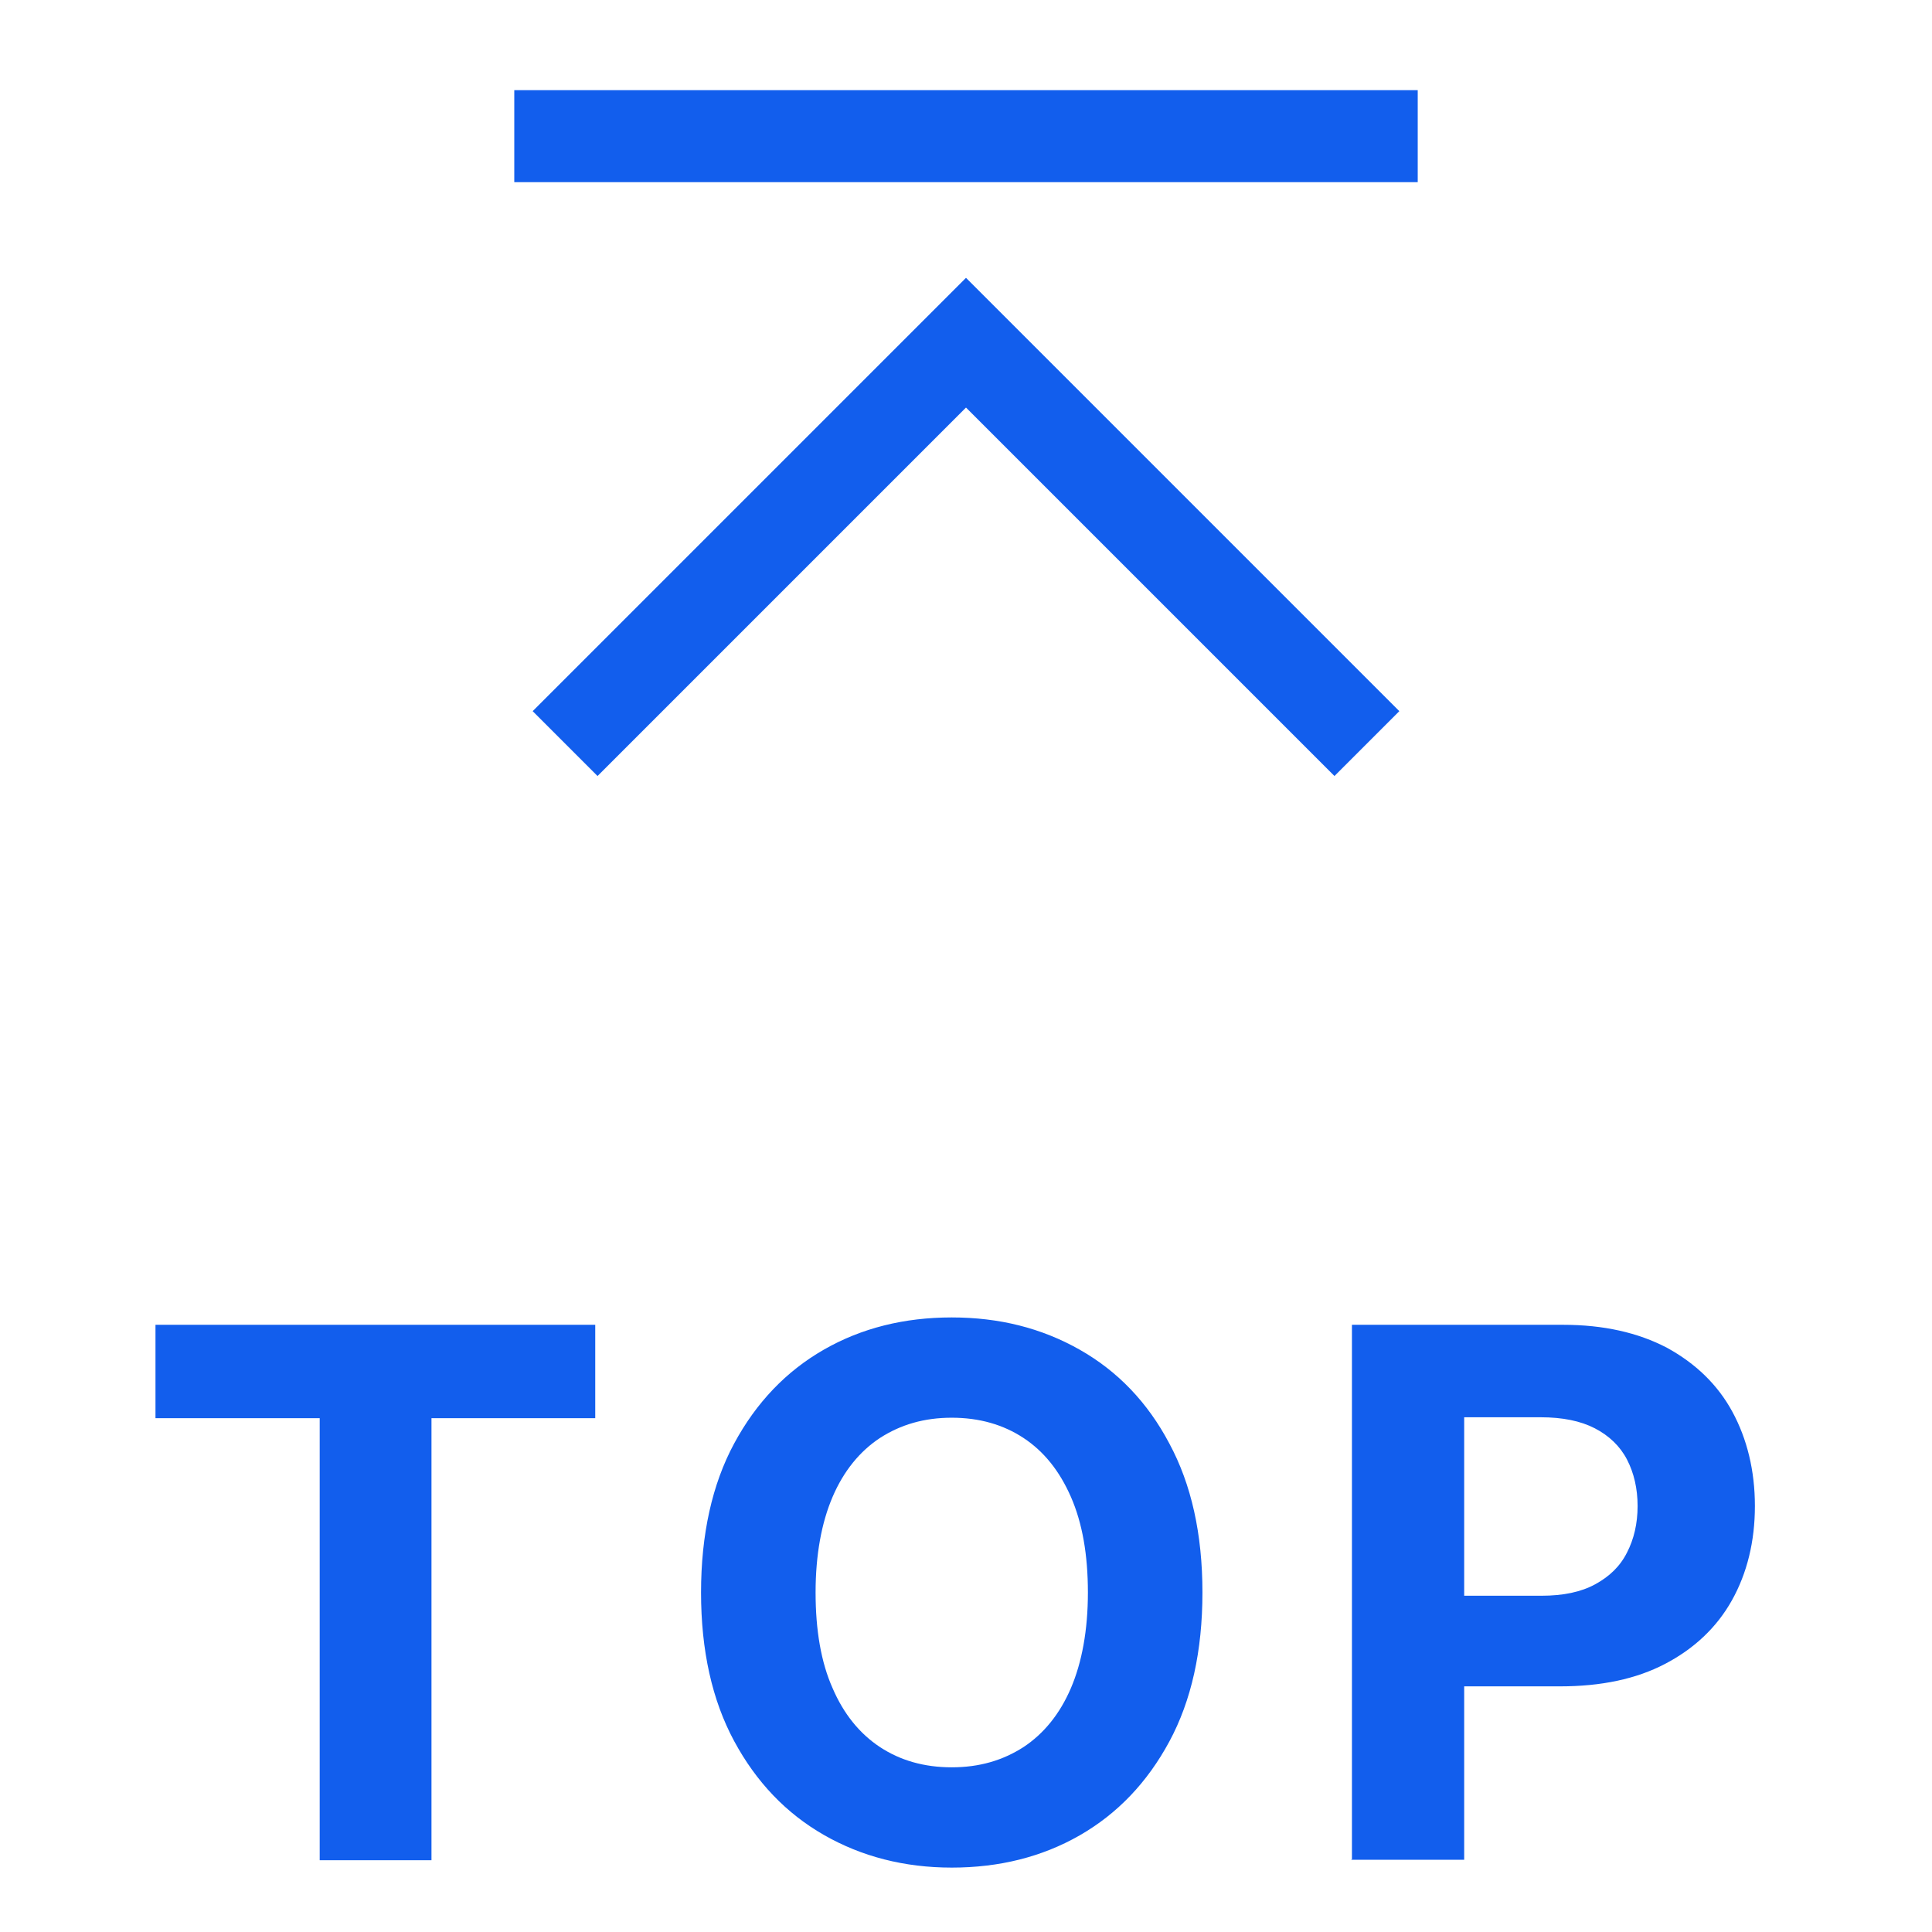
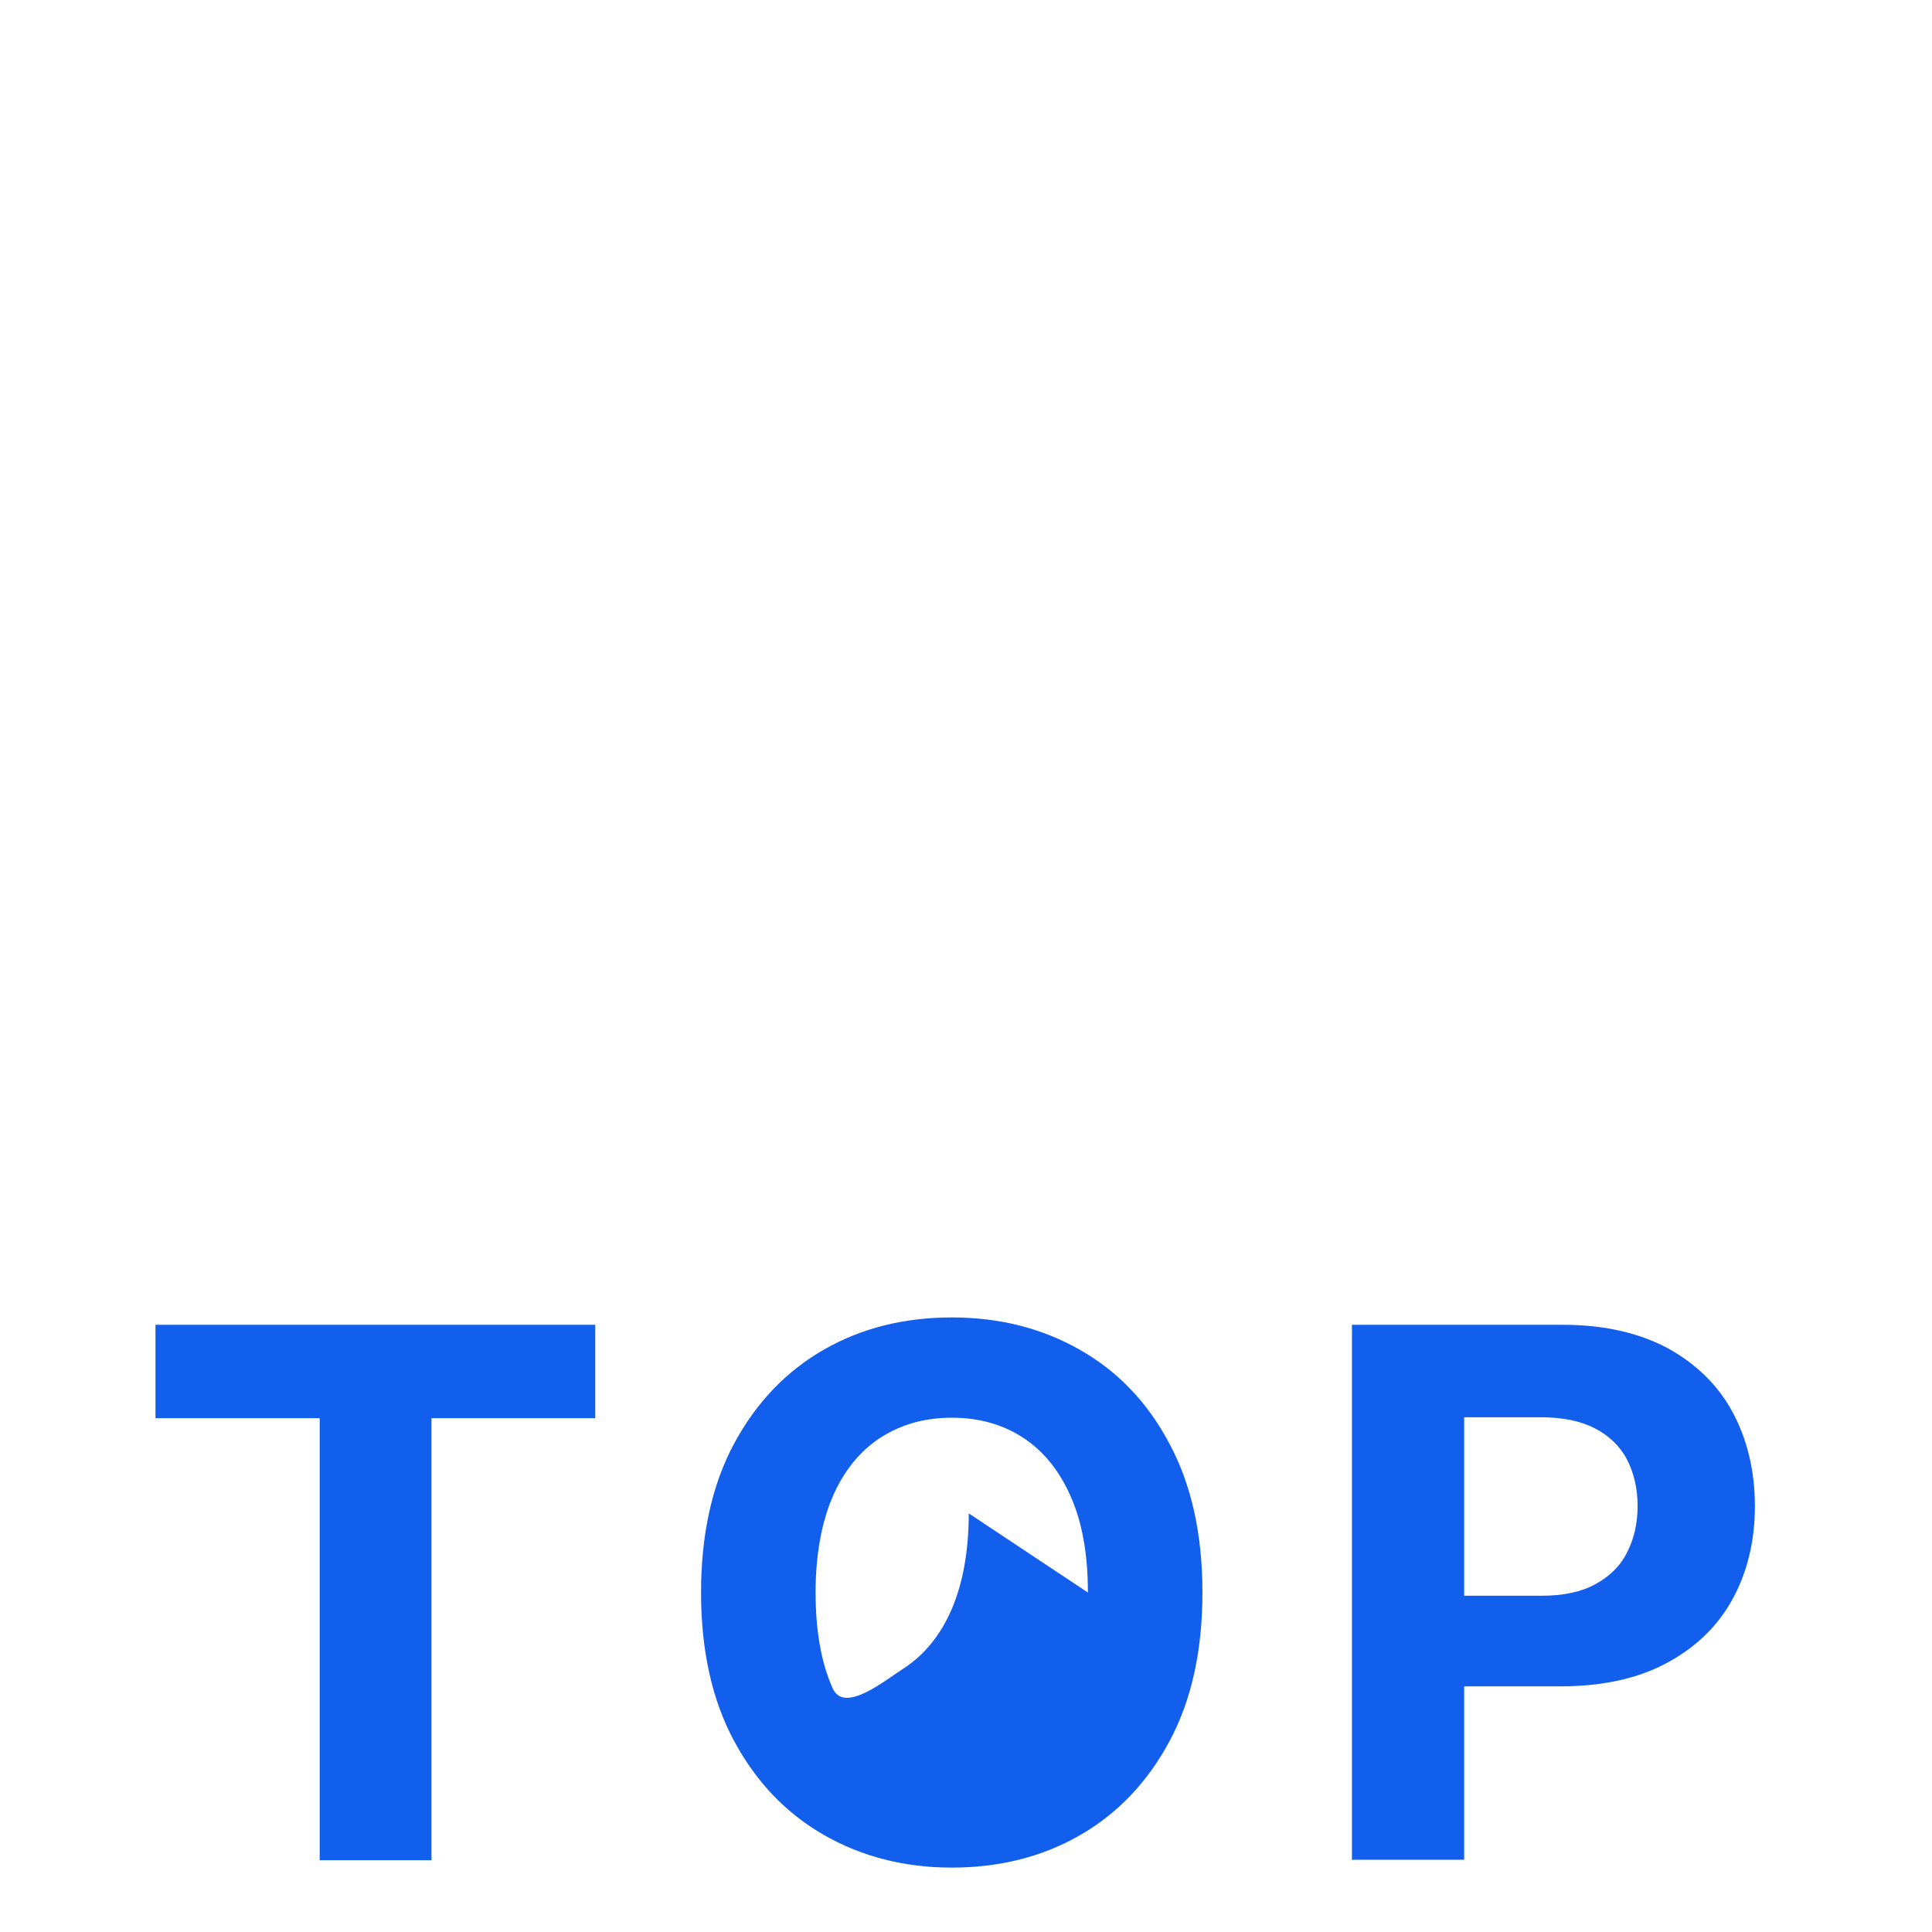
<svg xmlns="http://www.w3.org/2000/svg" id="a" viewBox="0 0 42 42">
-   <path id="b" fill="none" d="M9-3.56h24v24H9z" />
-   <path id="c" d="M29.01 16.87L21 8.86l-8.01 8.01-1.41-1.41L21 6.04l9.42 9.42-1.41 1.41z" fill="#125eed" />
-   <path id="d" fill="#125eed" d="M11.18 1.96h19.64v2H11.18z" />
-   <path d="M3.38 30.83V28.8h9.56v2.03H9.38v9.61H6.95v-9.61H3.38zm22.76 3.79c0 1.27-.24 2.35-.72 3.24-.48.89-1.13 1.57-1.95 2.04s-1.75.7-2.78.7-1.96-.24-2.78-.71c-.82-.47-1.47-1.15-1.95-2.04-.48-.89-.72-1.97-.72-3.23s.24-2.35.72-3.24c.48-.89 1.13-1.57 1.95-2.04.82-.47 1.75-.7 2.78-.7s1.95.23 2.78.7 1.48 1.15 1.95 2.04c.48.89.72 1.97.72 3.24zm-2.49 0c0-.82-.12-1.51-.37-2.08s-.59-.99-1.03-1.28-.96-.44-1.56-.44-1.11.15-1.56.44c-.44.29-.79.72-1.03 1.28s-.37 1.26-.37 2.08.12 1.52.37 2.08c.24.56.59.99 1.03 1.28.44.29.96.44 1.56.44s1.11-.15 1.56-.44c.44-.29.79-.72 1.03-1.28s.37-1.26.37-2.08zm5.74 5.82V28.8h4.59c.88 0 1.63.17 2.26.5.62.34 1.1.8 1.42 1.39s.49 1.28.49 2.05-.17 1.46-.5 2.05c-.33.59-.82 1.05-1.45 1.38-.63.33-1.39.49-2.29.49h-2.93v-1.97h2.53c.47 0 .86-.08 1.17-.25.31-.17.54-.39.69-.69.15-.29.23-.63.23-1.01s-.08-.72-.23-1.01c-.15-.29-.39-.52-.7-.68s-.7-.24-1.18-.24h-1.66v9.62h-2.46z" fill="#125eed" />
+   <path d="M3.38 30.83V28.8h9.56v2.03H9.38v9.61H6.95v-9.61H3.38zm22.76 3.79c0 1.27-.24 2.35-.72 3.24-.48.89-1.13 1.57-1.95 2.04s-1.75.7-2.78.7-1.96-.24-2.78-.71c-.82-.47-1.47-1.15-1.95-2.04-.48-.89-.72-1.97-.72-3.23s.24-2.35.72-3.24c.48-.89 1.13-1.57 1.95-2.04.82-.47 1.75-.7 2.78-.7s1.95.23 2.78.7 1.48 1.15 1.95 2.04c.48.89.72 1.97.72 3.24zm-2.49 0c0-.82-.12-1.51-.37-2.08s-.59-.99-1.03-1.28-.96-.44-1.56-.44-1.11.15-1.56.44c-.44.29-.79.72-1.03 1.28s-.37 1.26-.37 2.08.12 1.52.37 2.08s1.11-.15 1.56-.44c.44-.29.79-.72 1.03-1.28s.37-1.26.37-2.08zm5.74 5.82V28.8h4.59c.88 0 1.63.17 2.26.5.62.34 1.1.8 1.42 1.39s.49 1.28.49 2.05-.17 1.46-.5 2.05c-.33.59-.82 1.05-1.45 1.38-.63.33-1.39.49-2.29.49h-2.93v-1.97h2.53c.47 0 .86-.08 1.17-.25.31-.17.54-.39.69-.69.15-.29.23-.63.23-1.01s-.08-.72-.23-1.01c-.15-.29-.39-.52-.7-.68s-.7-.24-1.18-.24h-1.66v9.62h-2.46z" fill="#125eed" />
</svg>